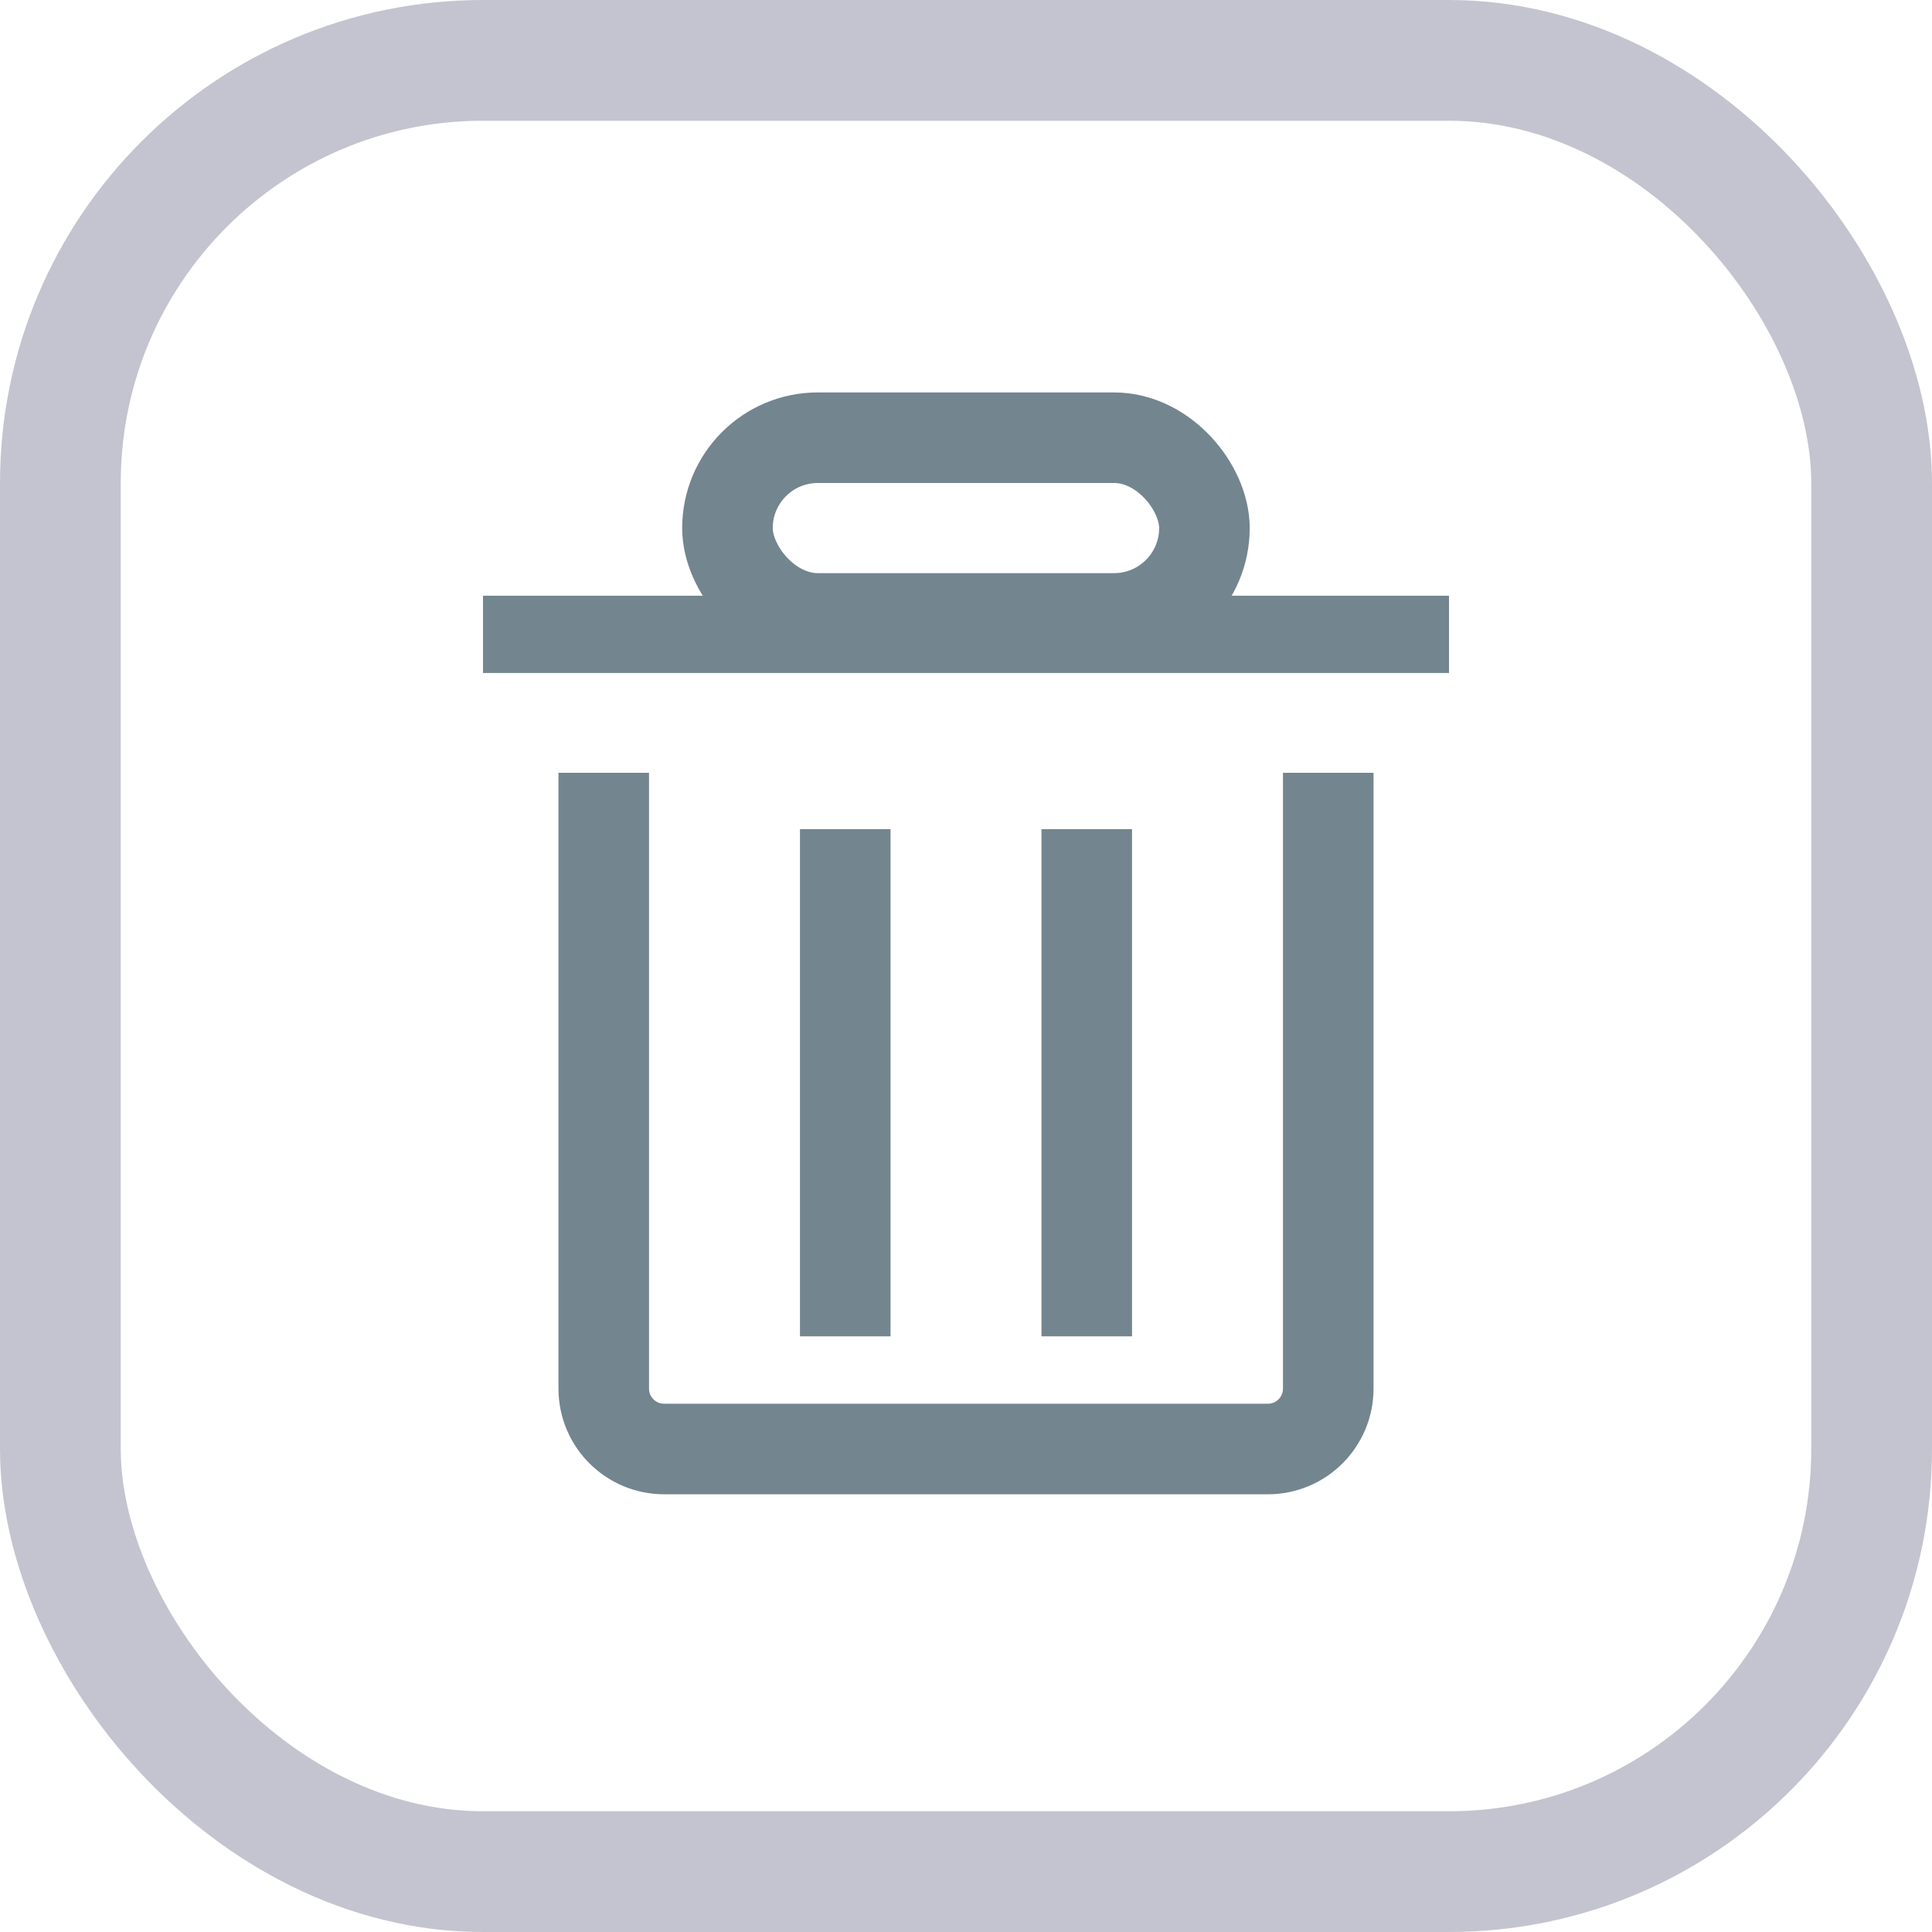
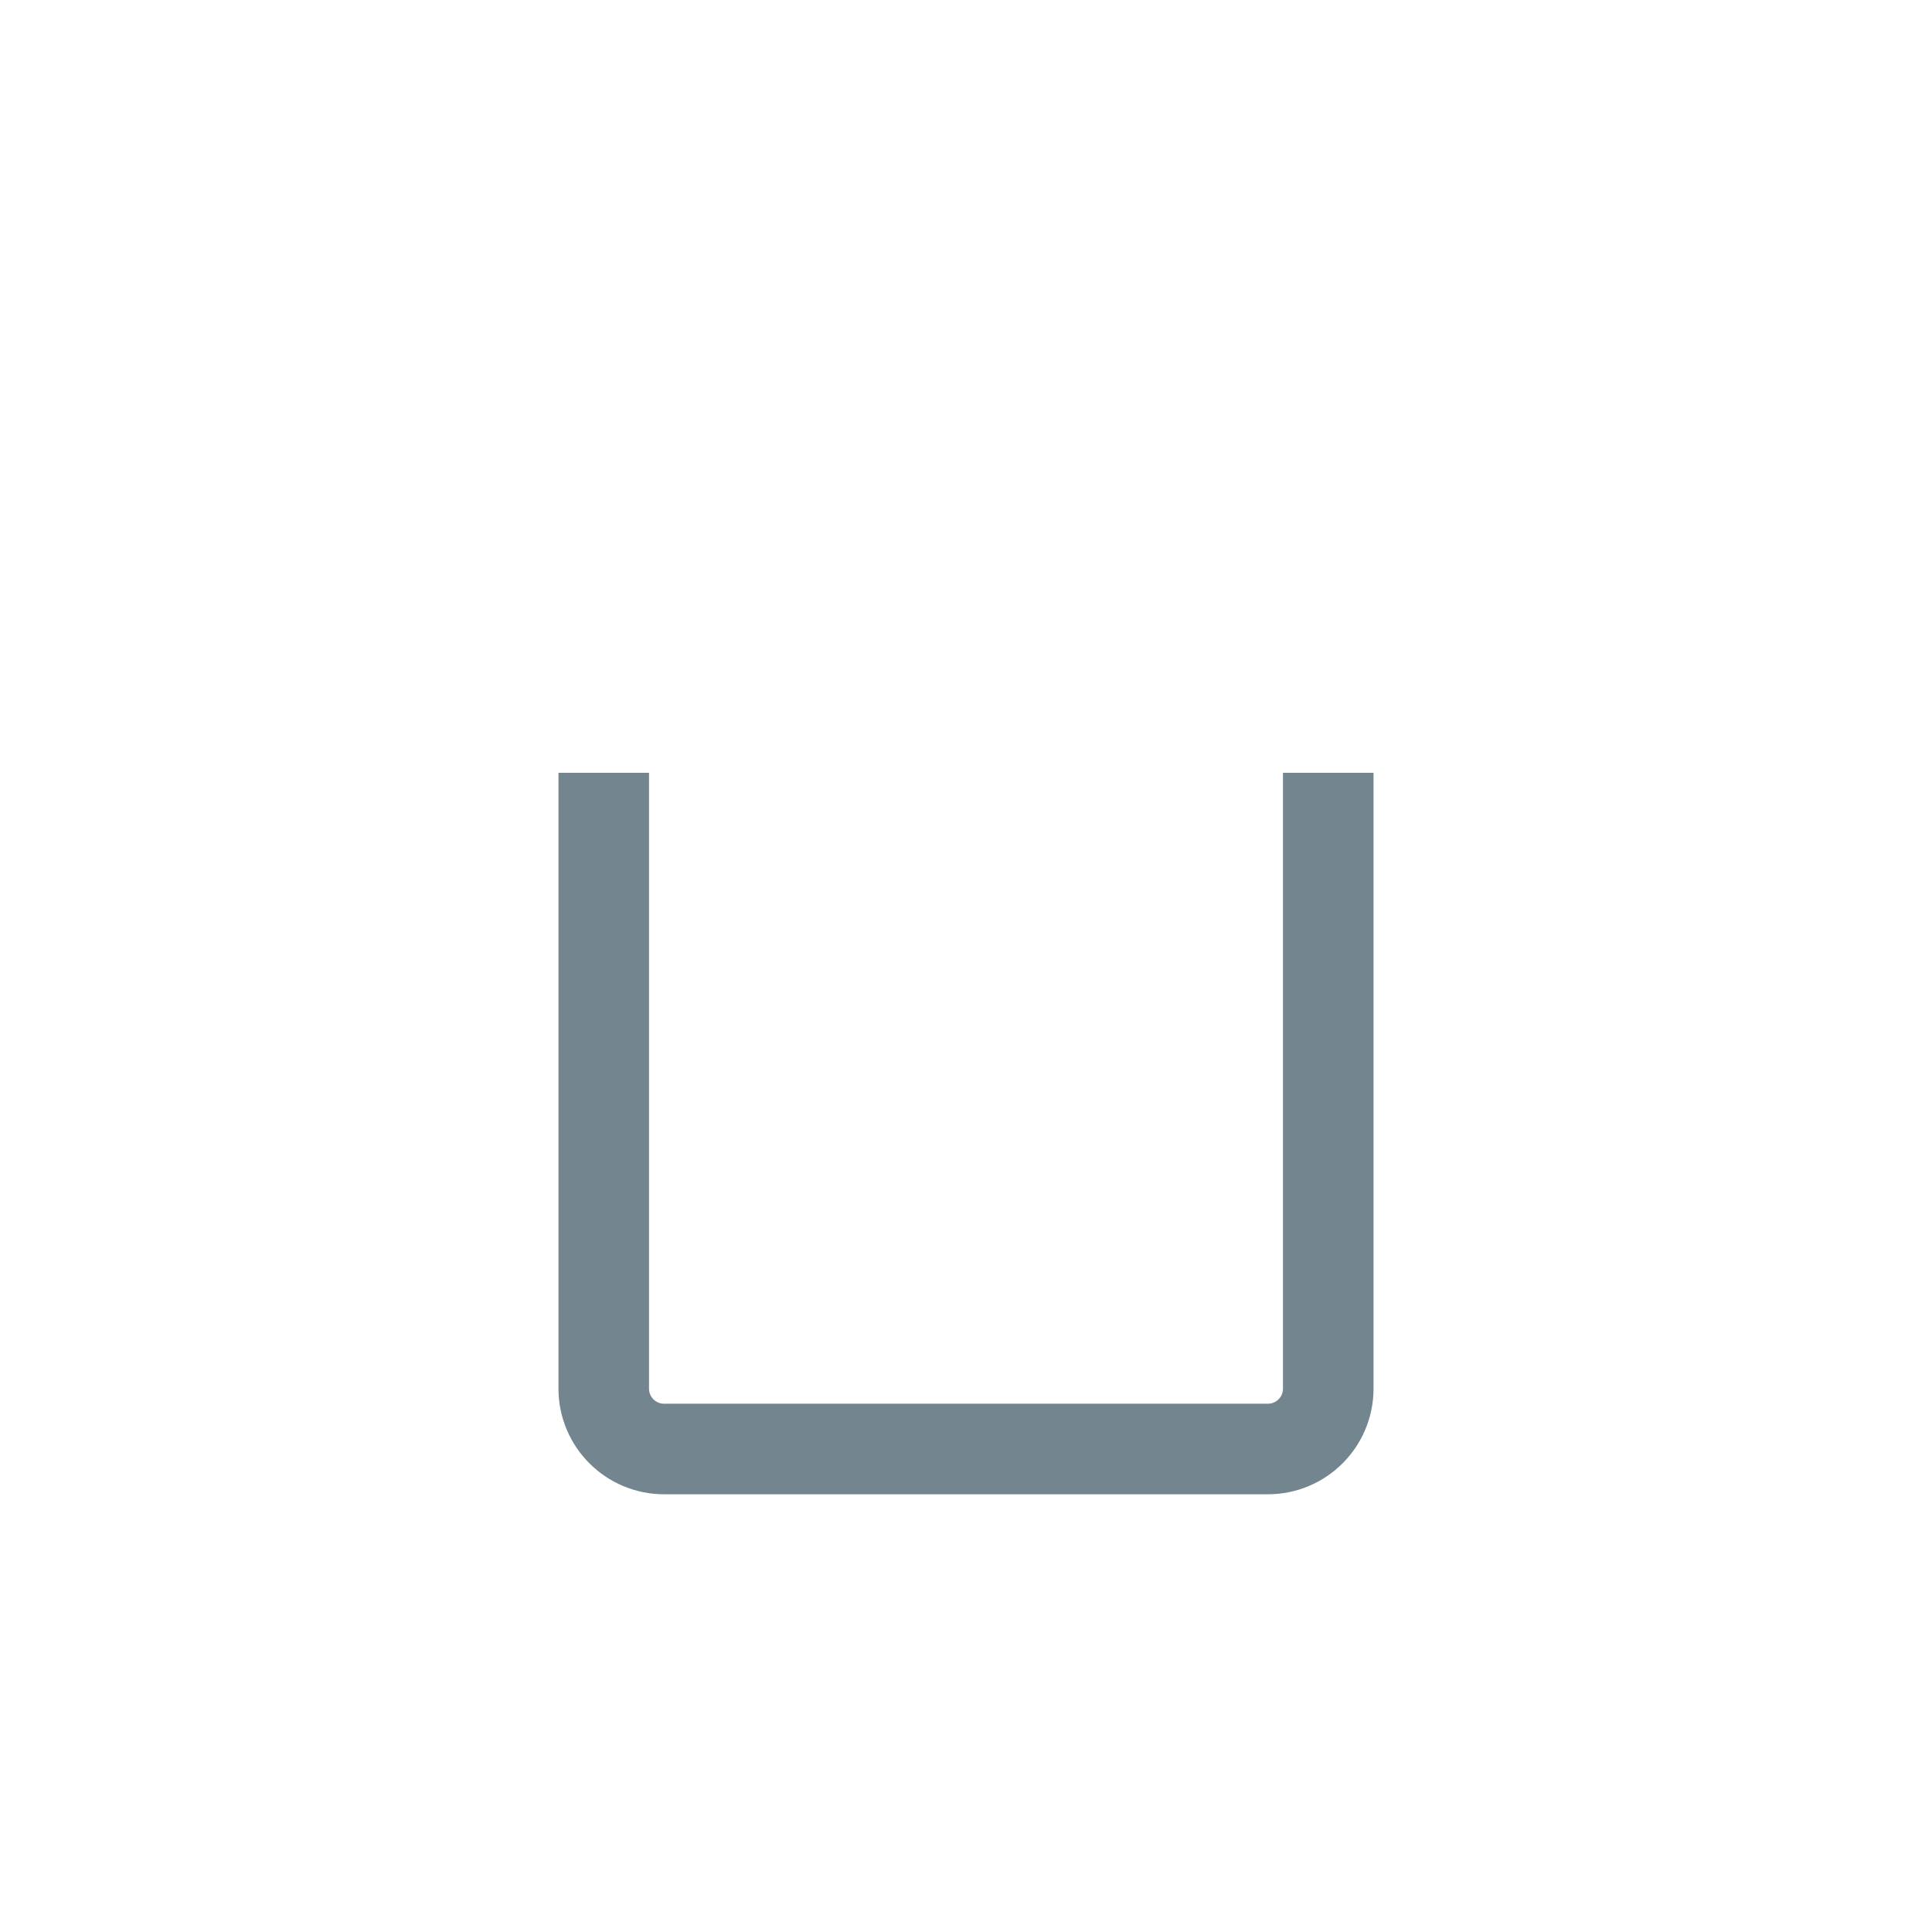
<svg xmlns="http://www.w3.org/2000/svg" width="32" height="32" viewBox="0 0 32 32" fill="none">
-   <rect x="1" y="1" width="30" height="30" rx="7" stroke="#C3C4CF" stroke-width="2" />
-   <rect x="8.32" y="10.187" width="15.36" height="0.64" stroke="#73858F" stroke-width="0.64" />
-   <rect x="12.049" y="7.25" width="7.9" height="2.993" rx="1.497" stroke="#73858F" stroke-width="1.5" />
  <path d="M10 12.8L10 23C10 23.552 10.448 24 11 24H21C21.552 24 22 23.552 22 23V12.8" stroke="#73858F" stroke-width="1.5" />
-   <path d="M14 13.733V22.134M18 13.733V22.134" stroke="#73858F" stroke-width="1.5" />
</svg>